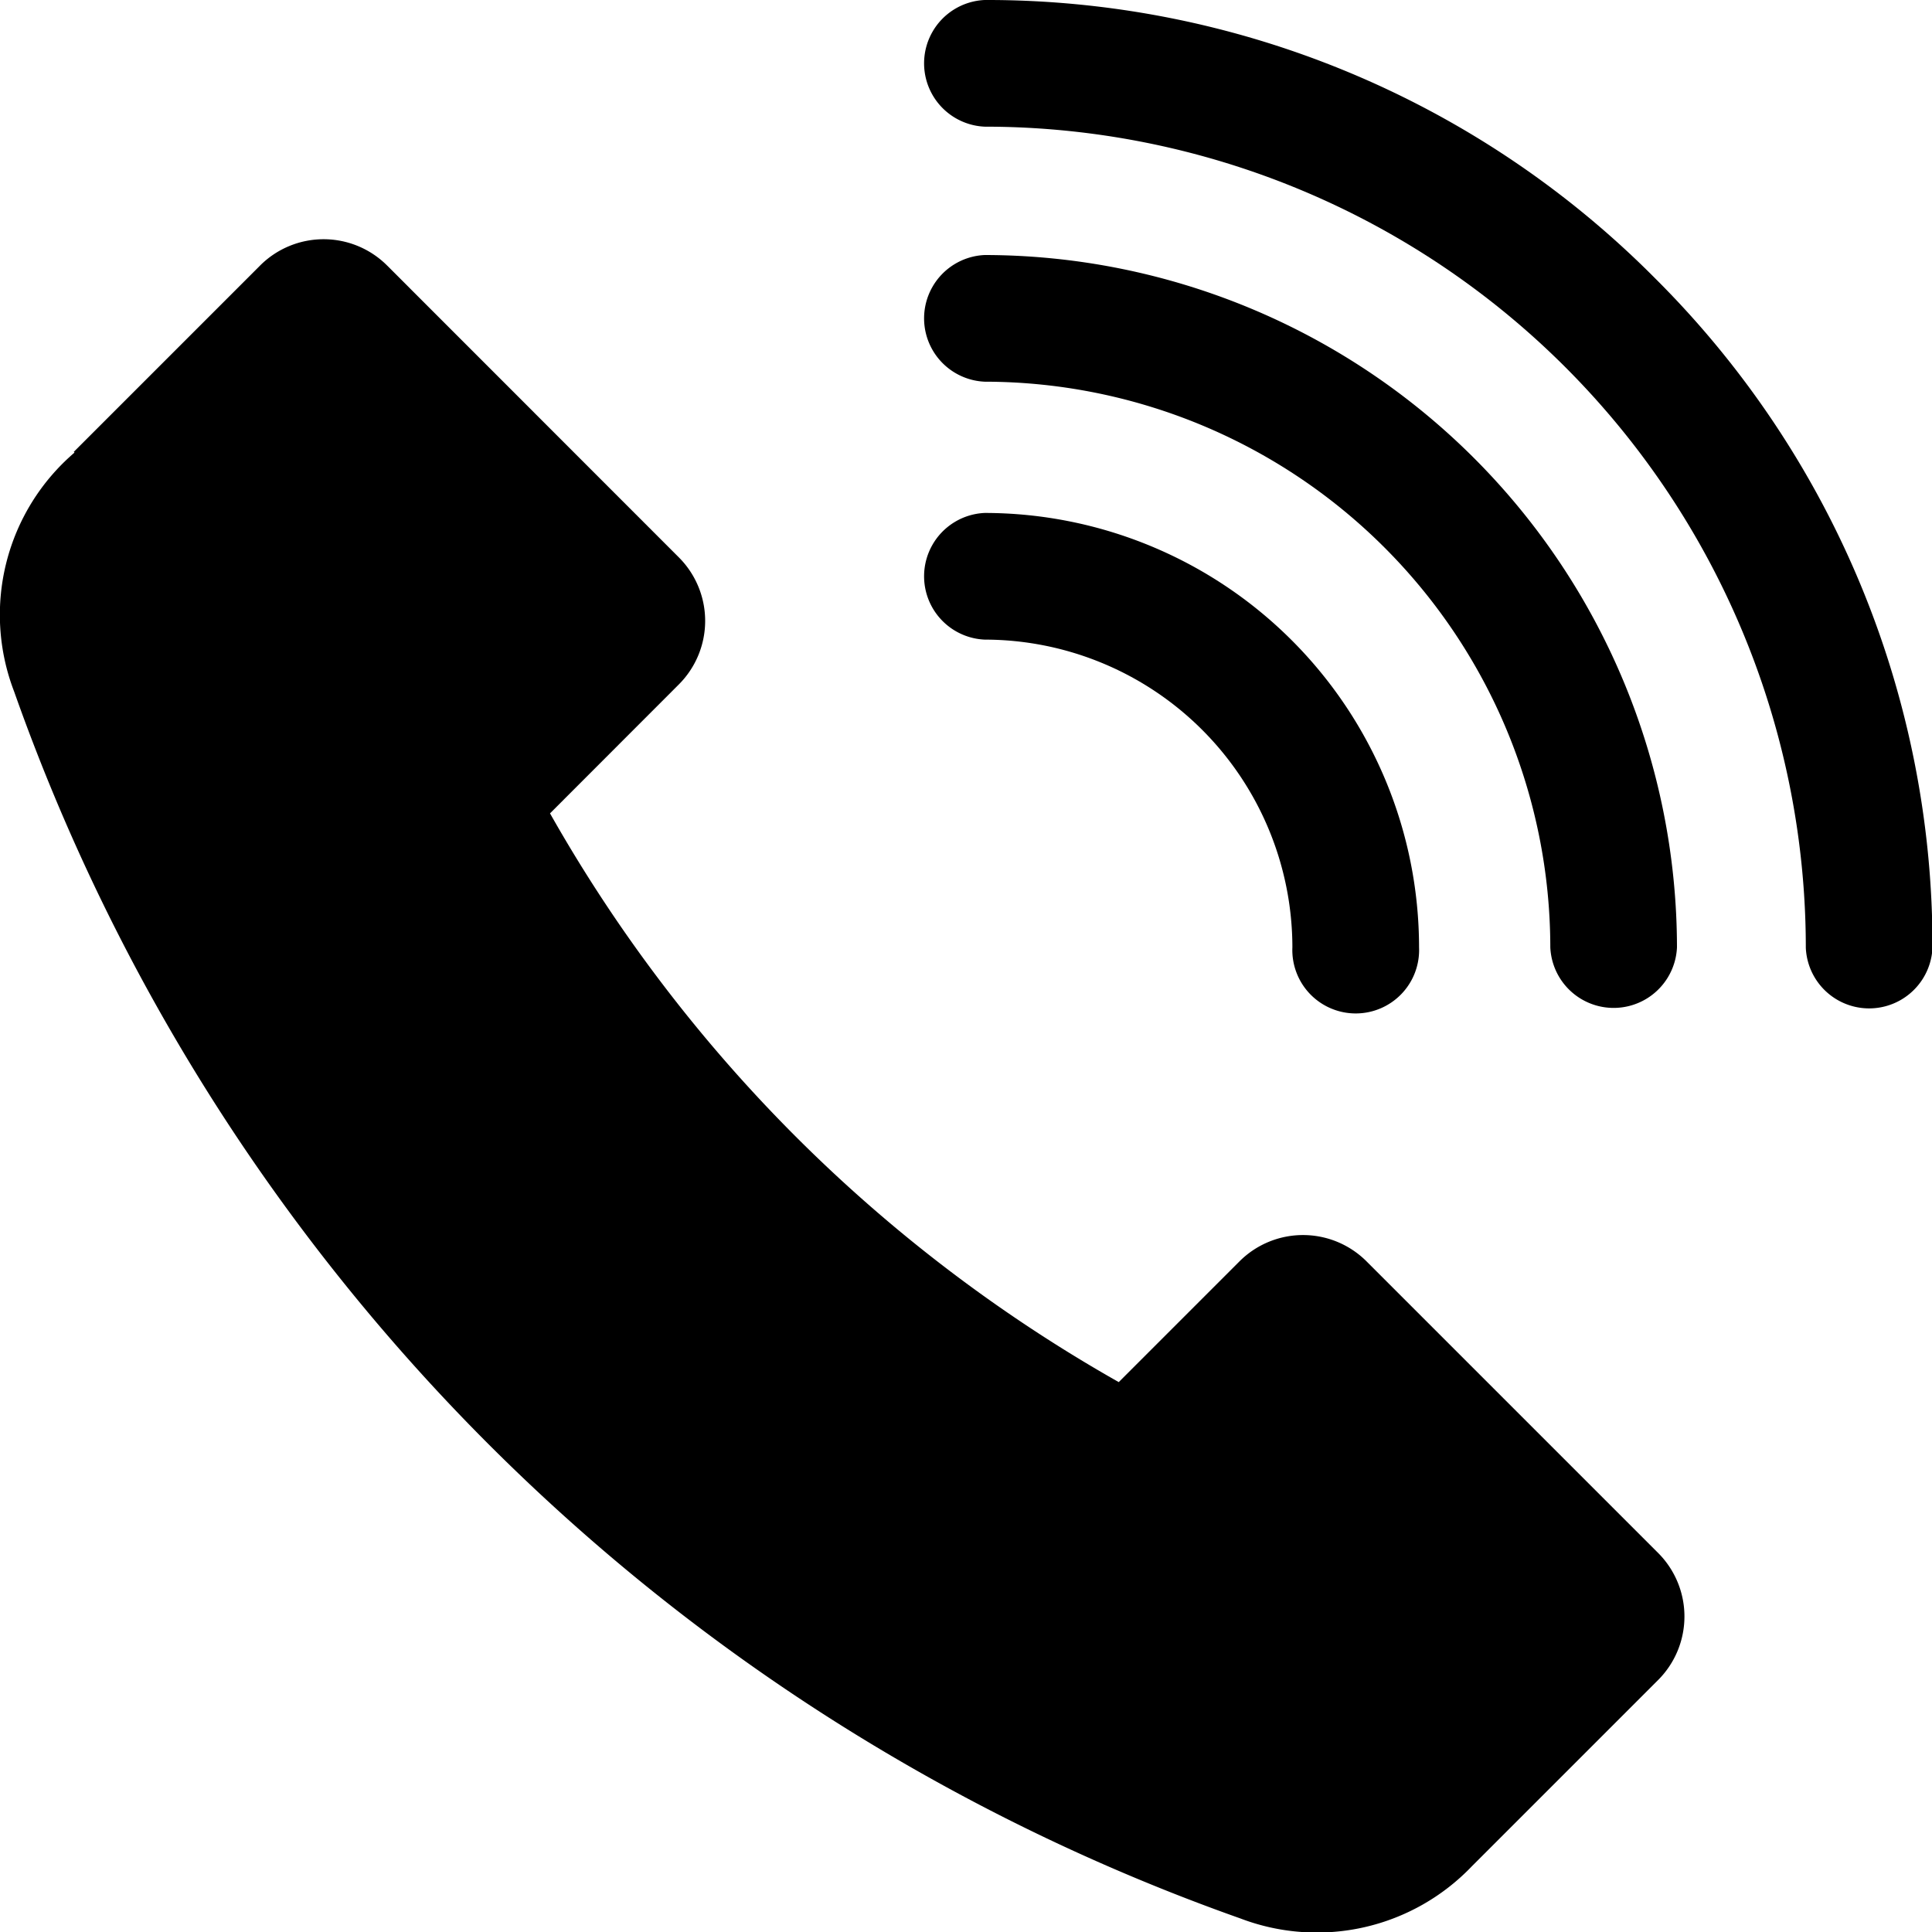
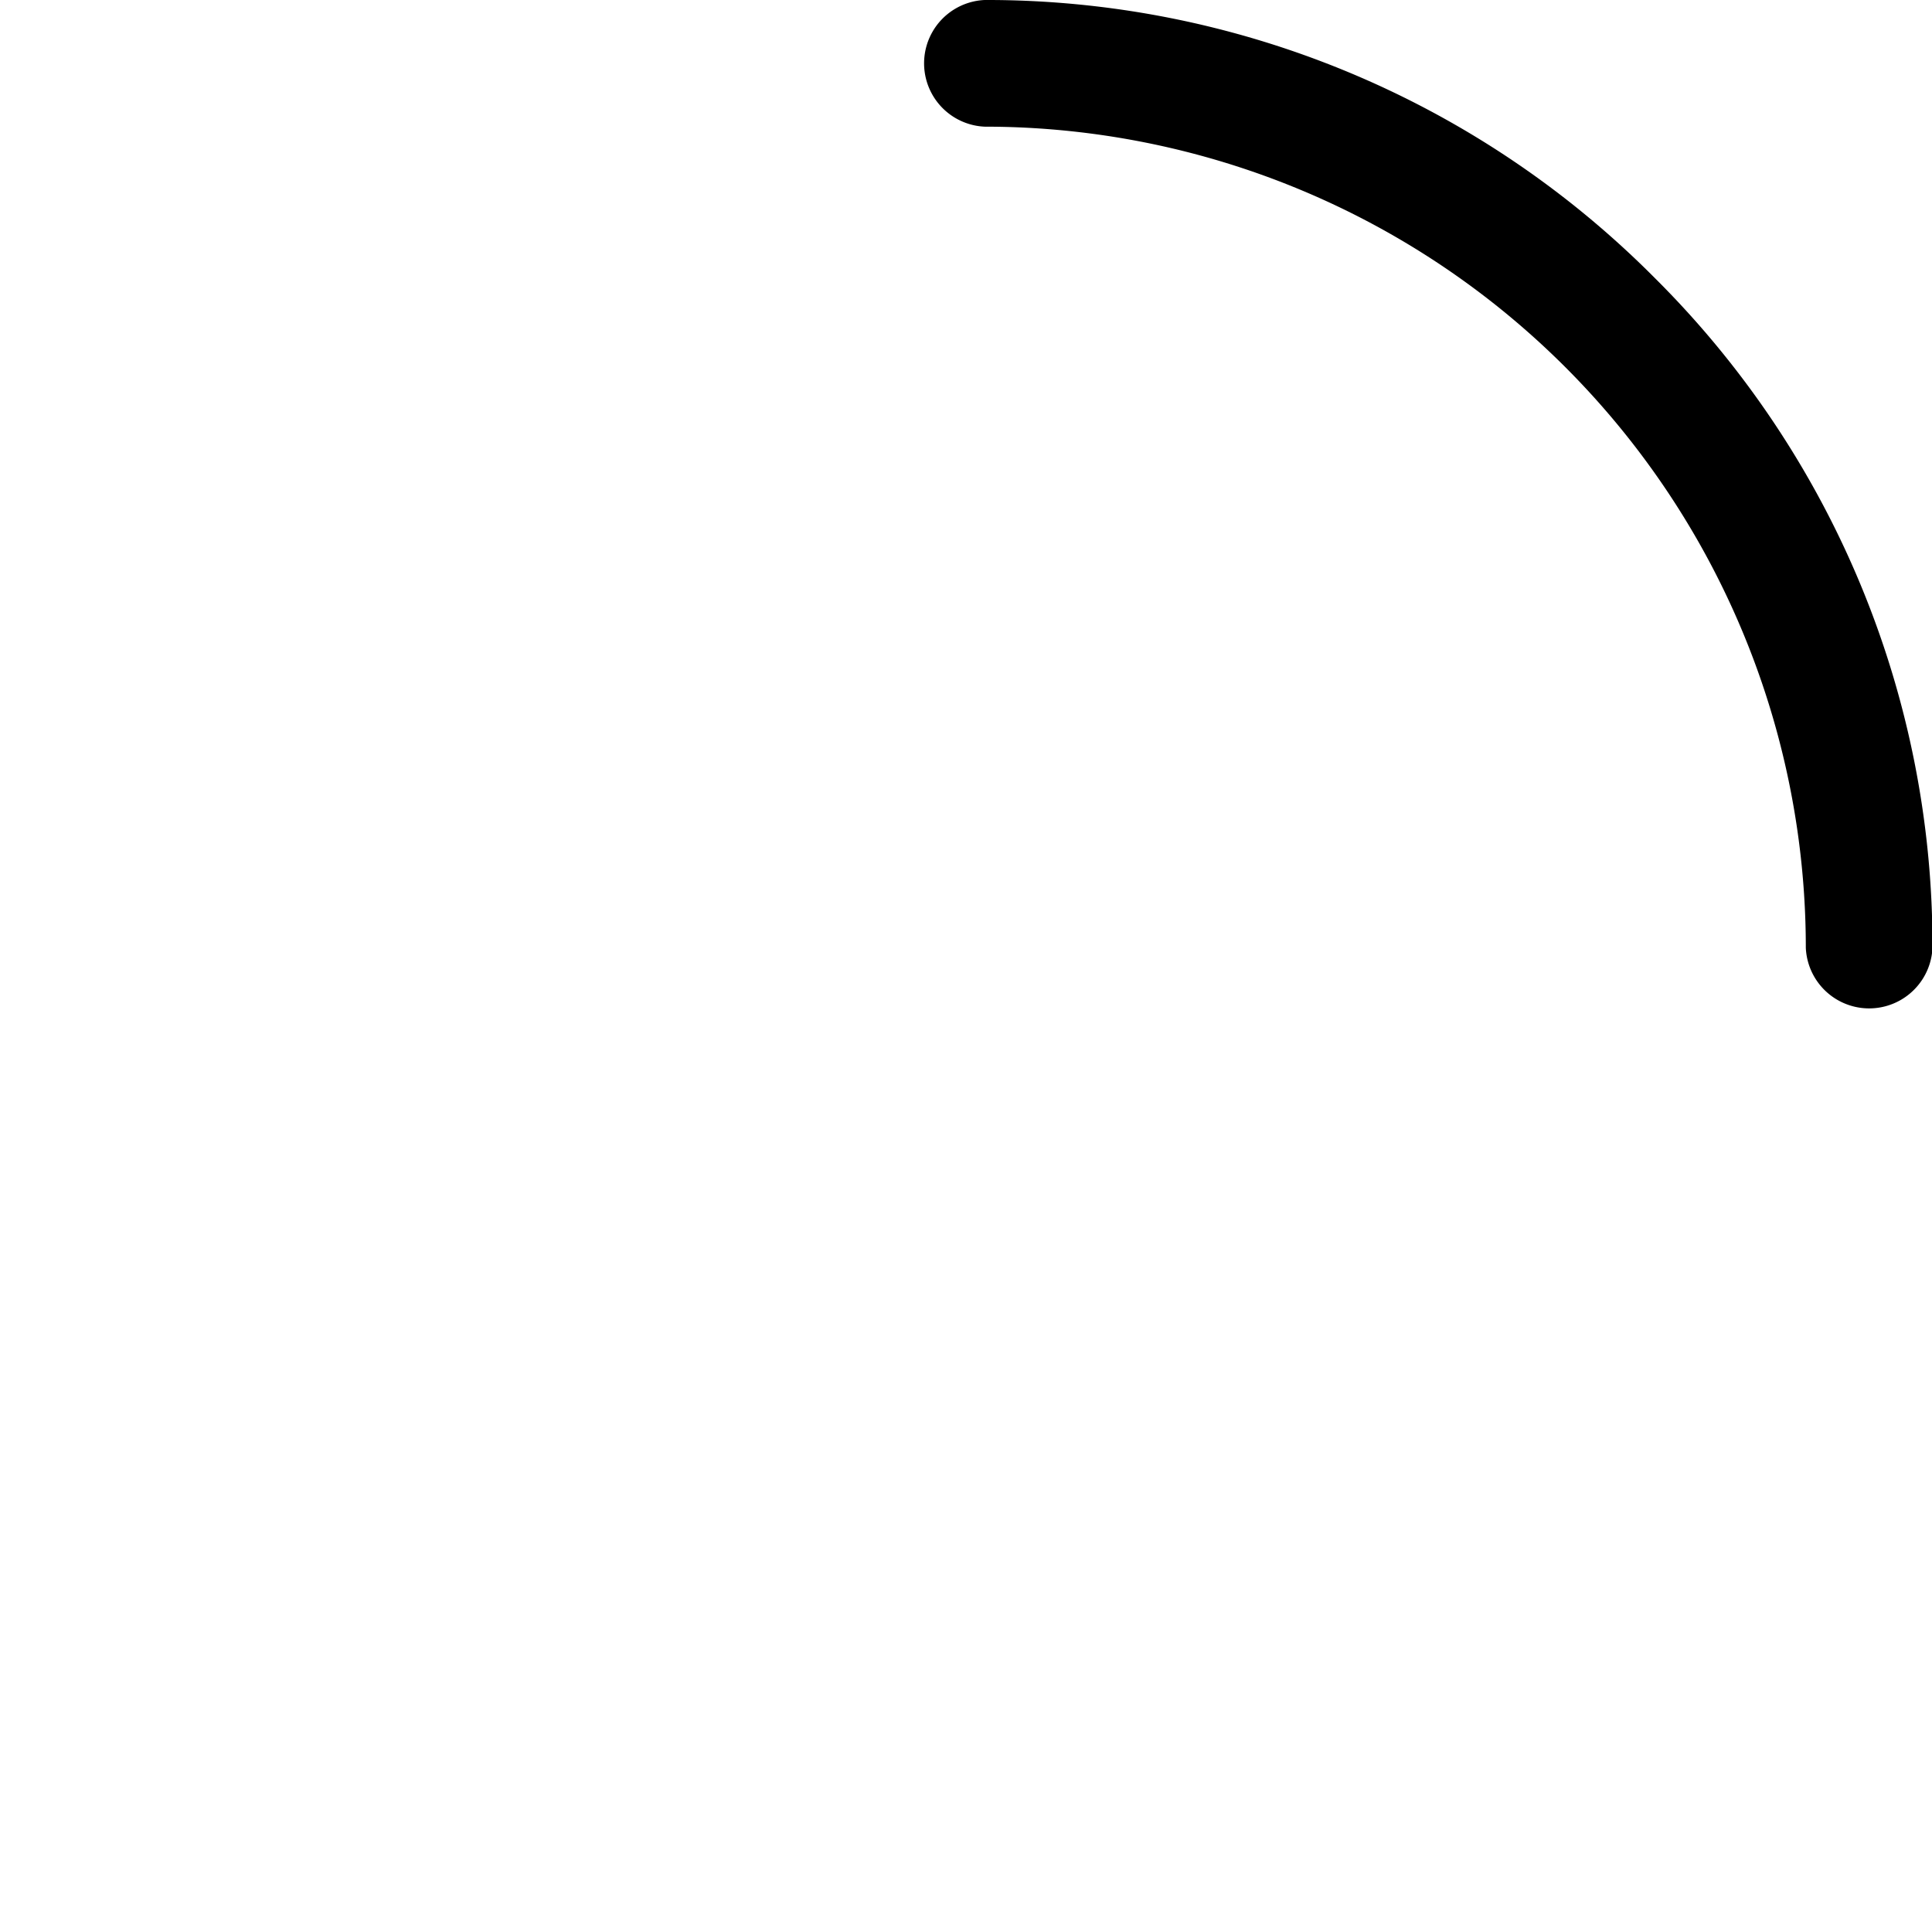
<svg xmlns="http://www.w3.org/2000/svg" width="16" height="16" viewBox="0 0 16 16">
  <g transform="translate(-0.001)">
    <g transform="translate(0.001 1.982)">
-       <path d="M13.734,74.294l-2.416-2.416a.744.744,0,0,0-1.052,0l-1,1a12.449,12.449,0,0,1-4.71-4.71L5.623,67.1a.744.744,0,0,0,0-1.052L3.207,63.631a.744.744,0,0,0-1.052,0L.612,65.174l.006.006a1.769,1.769,0,0,0-.5,1.979A16.664,16.664,0,0,0,10.274,77.32a1.776,1.776,0,0,0,1.916-.432l0,0,1.543-1.543A.744.744,0,0,0,13.734,74.294Z" transform="translate(-0.001 -63.414)" />
-     </g>
+       </g>
    <g transform="translate(7.631 4.248)">
-       <path d="M244.686,135.95a.525.525,0,0,0,0,1.049,2.551,2.551,0,0,1,2.548,2.548.525.525,0,1,0,1.049,0A3.6,3.6,0,0,0,244.686,135.95Z" transform="translate(-244.161 -135.95)" />
-     </g>
+       </g>
    <g transform="translate(7.631 2.112)">
-       <path d="M244.686,67.591a.525.525,0,0,0,0,1.049,4.689,4.689,0,0,1,4.684,4.684.525.525,0,0,0,1.049,0A5.74,5.74,0,0,0,244.686,67.591Z" transform="translate(-244.161 -67.591)" />
-     </g>
+       </g>
    <g transform="translate(7.631 0)">
      <path d="M250.233,2.3A7.794,7.794,0,0,0,244.686,0a.525.525,0,0,0,0,1.049,6.8,6.8,0,0,1,6.8,6.8.525.525,0,0,0,1.049,0A7.794,7.794,0,0,0,250.233,2.3Z" transform="translate(-244.161 0)" />
    </g>
  </g>
</svg>